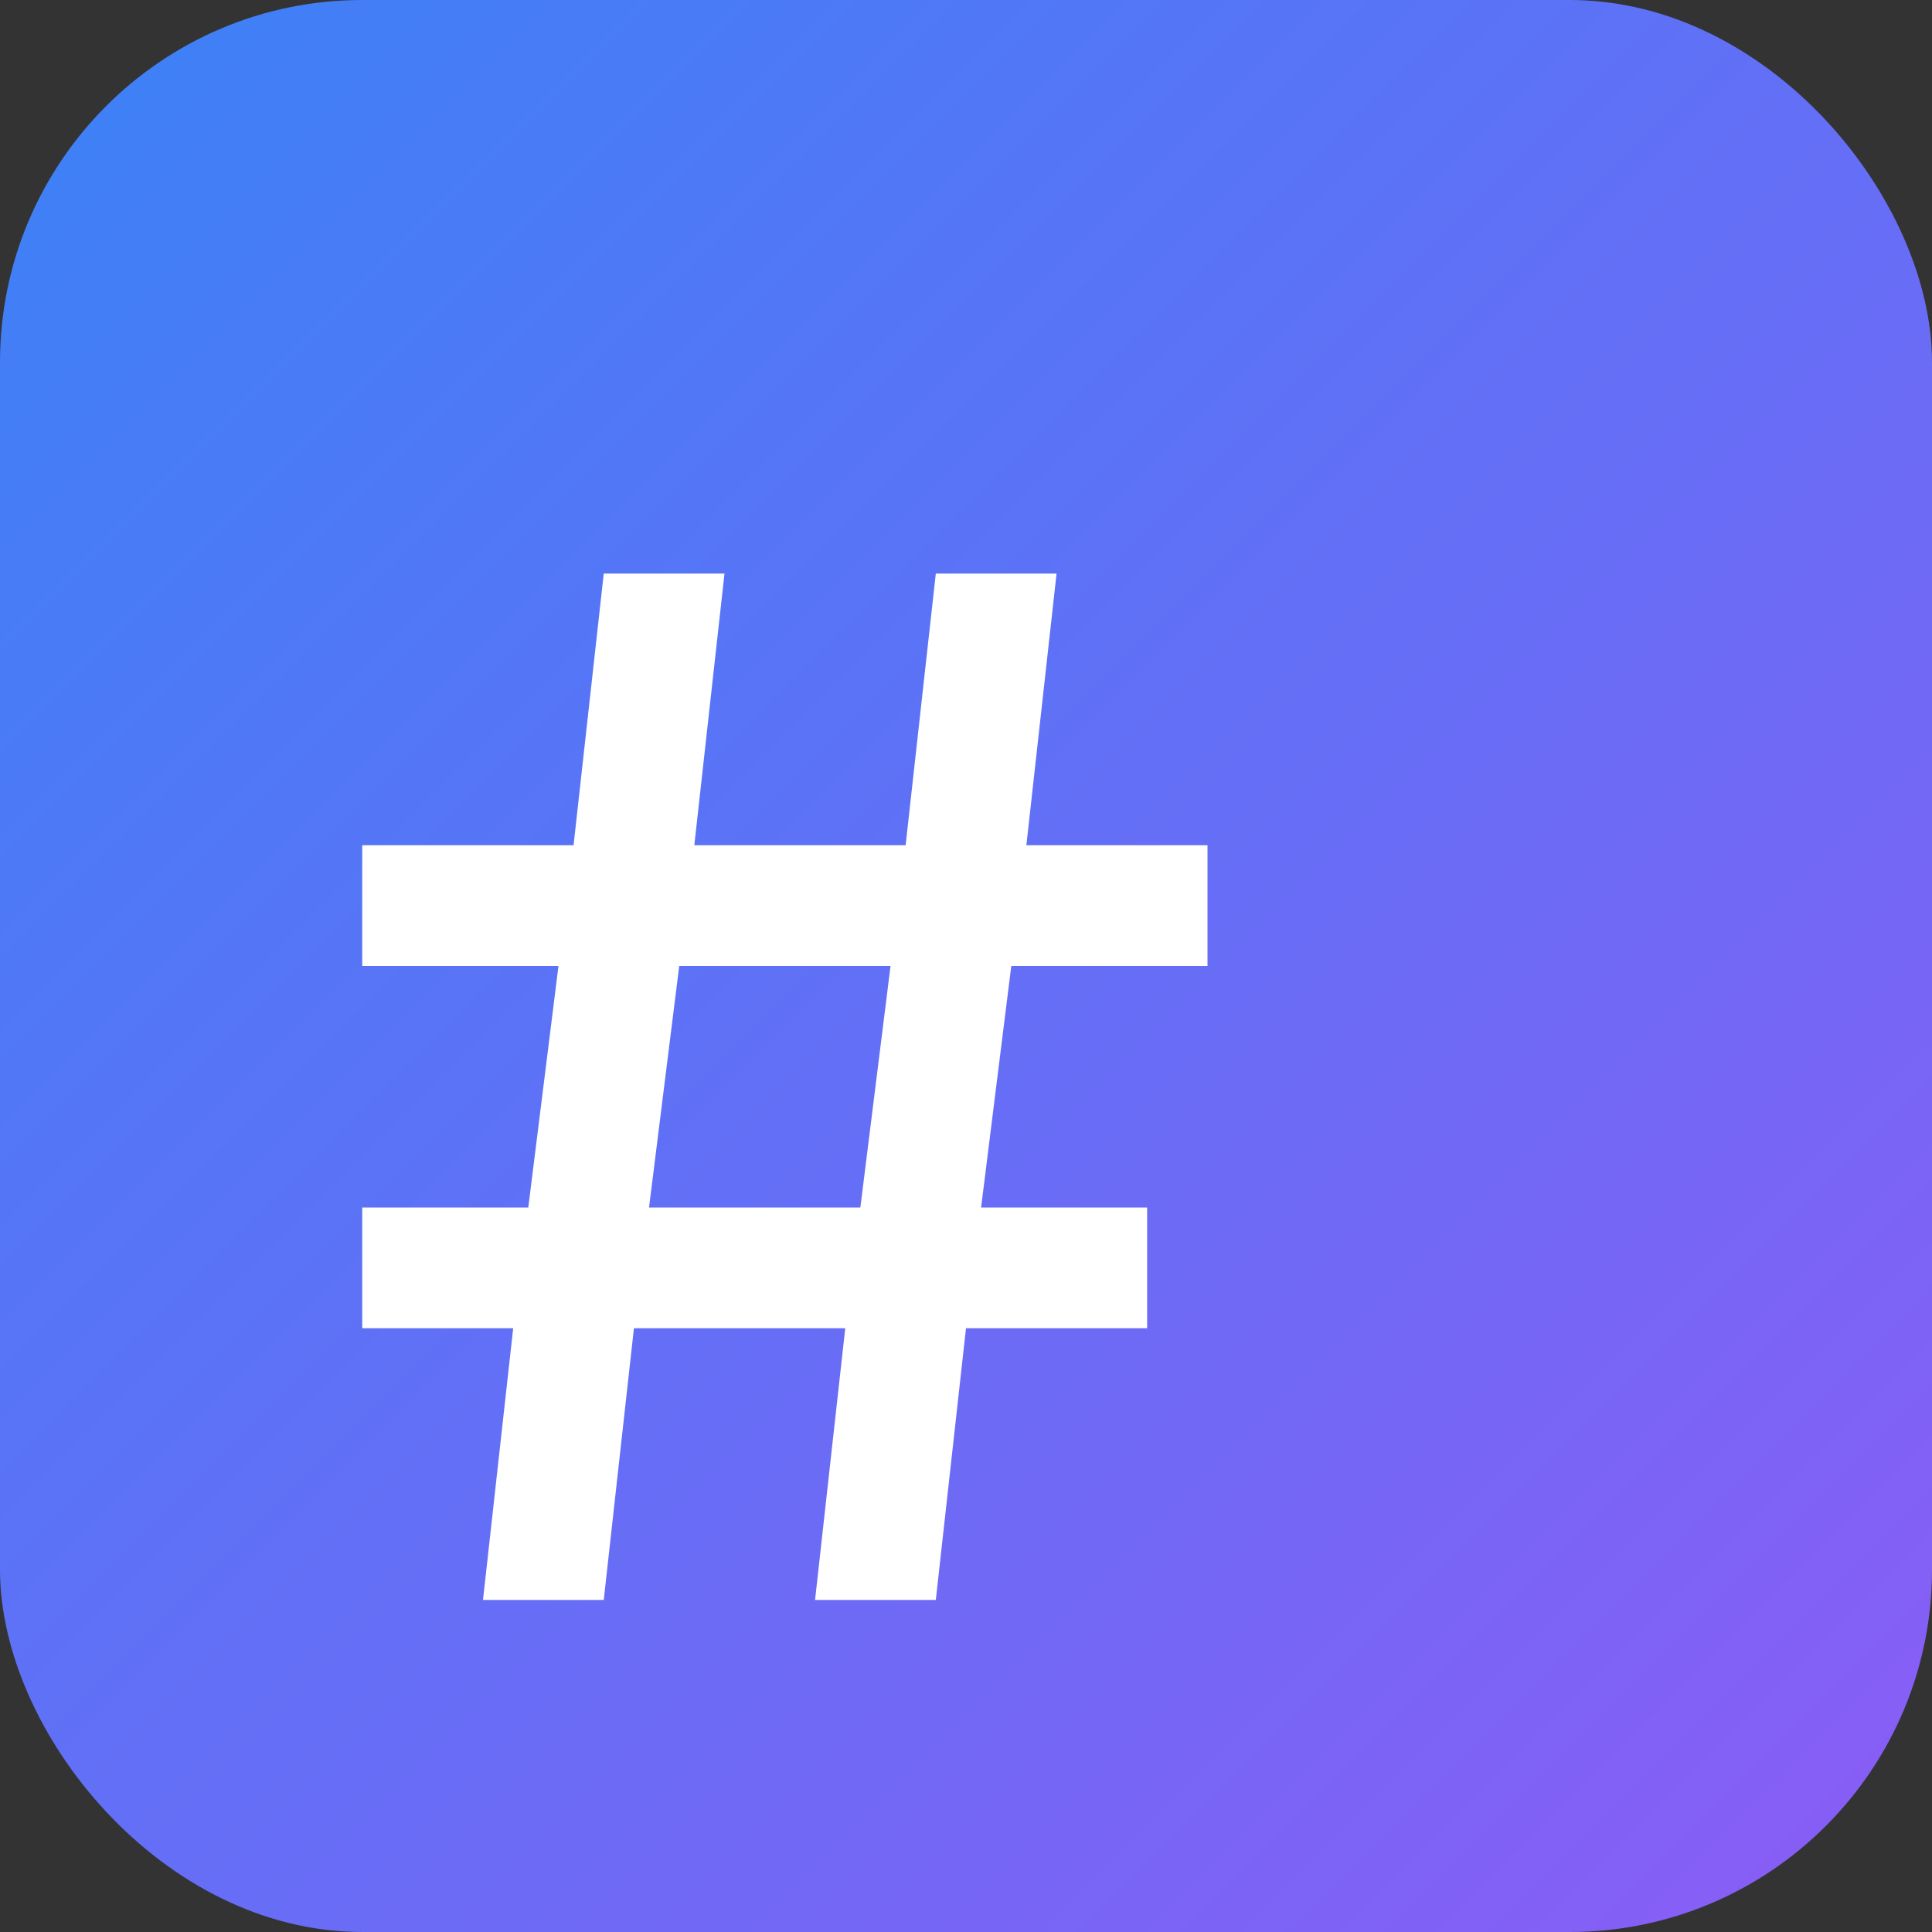
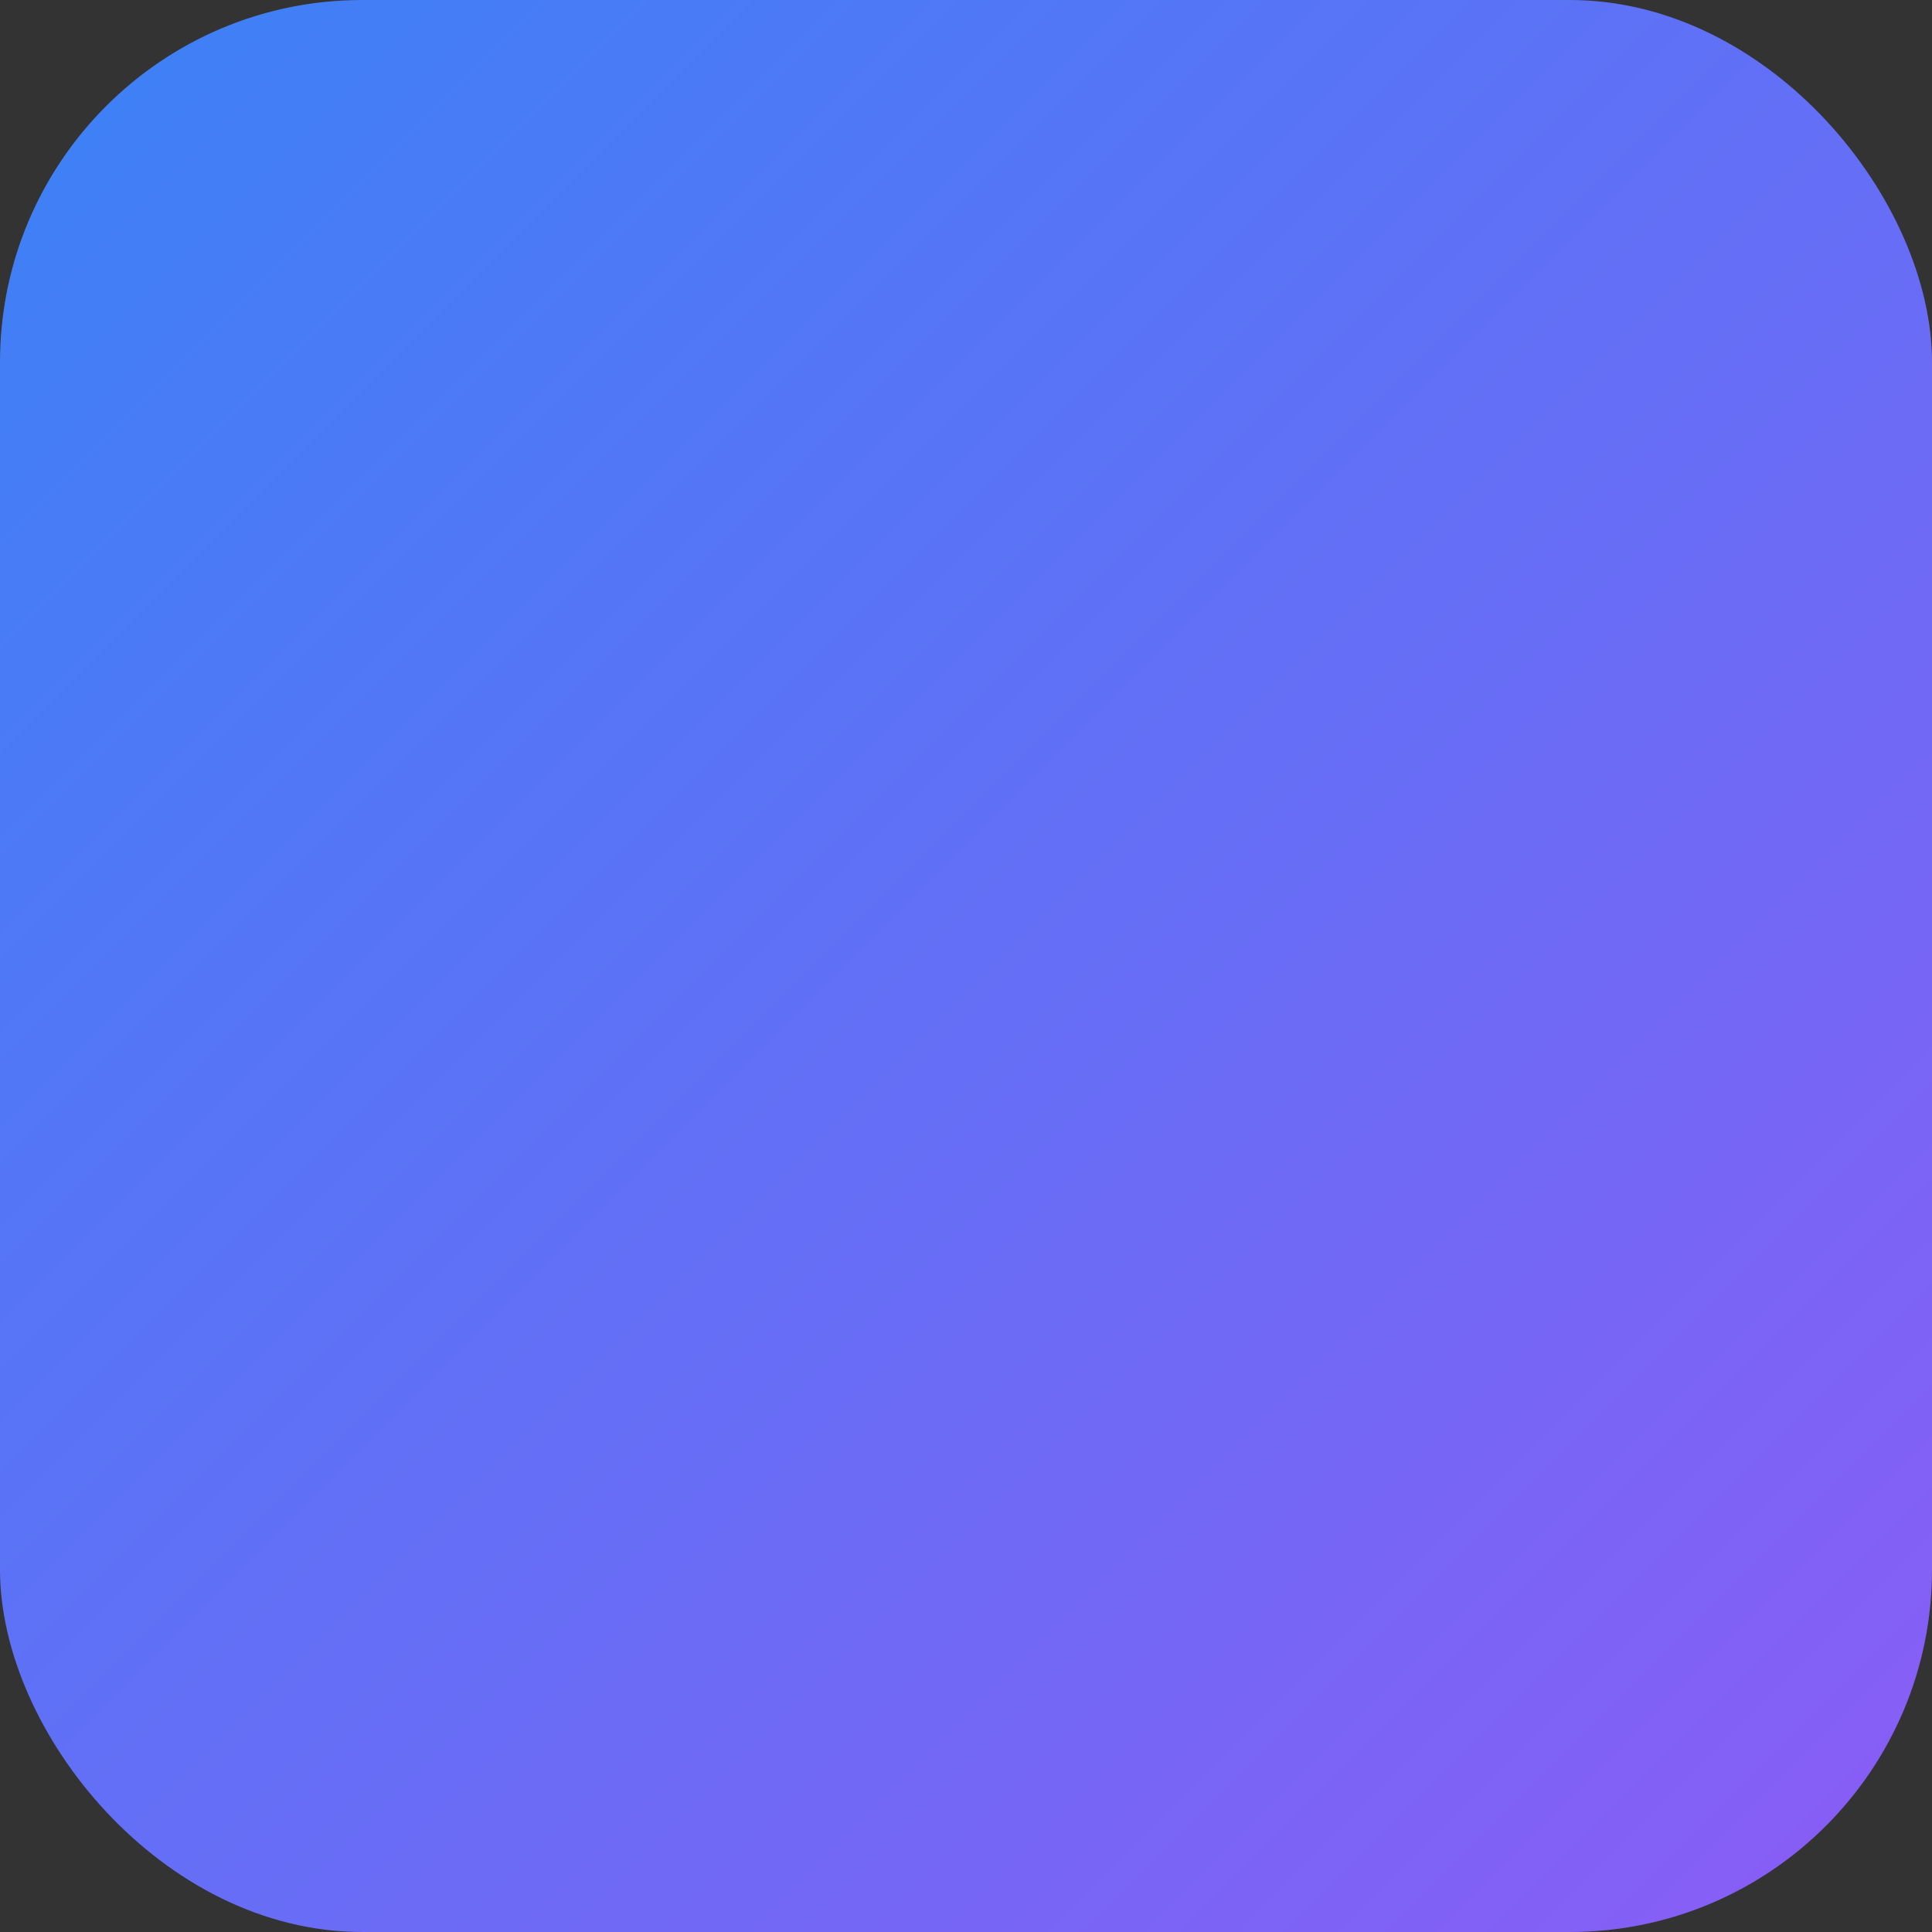
<svg xmlns="http://www.w3.org/2000/svg" width="32" height="32" viewBox="0 0 32 32" fill="none">
  <rect x="0" y="0" width="32" height="32" fill="#333333" stroke="none" />
  <defs>
    <linearGradient id="bg-gradient" x1="0%" y1="0%" x2="100%" y2="100%">
      <stop offset="0%" style="stop-color:#3b82f6;stop-opacity:1" />
      <stop offset="100%" style="stop-color:#8b5cf6;stop-opacity:1" />
    </linearGradient>
  </defs>
  <rect width="32" height="32" rx="6" fill="url(#bg-gradient)" />
-   <path d="M12 9.5L11.5 14H15L15.5 9.5H17.5L17 14H20V16H16.75L16.25 20H19V22H16L15.5 26.5H13.5L14 22H10.5L10 26.5H8L8.5 22H6V20H8.75L9.25 16H6V14H9.5L10 9.5H12ZM14.75 16H11.25L10.75 20H14.25L14.75 16Z" fill="white" />
</svg>